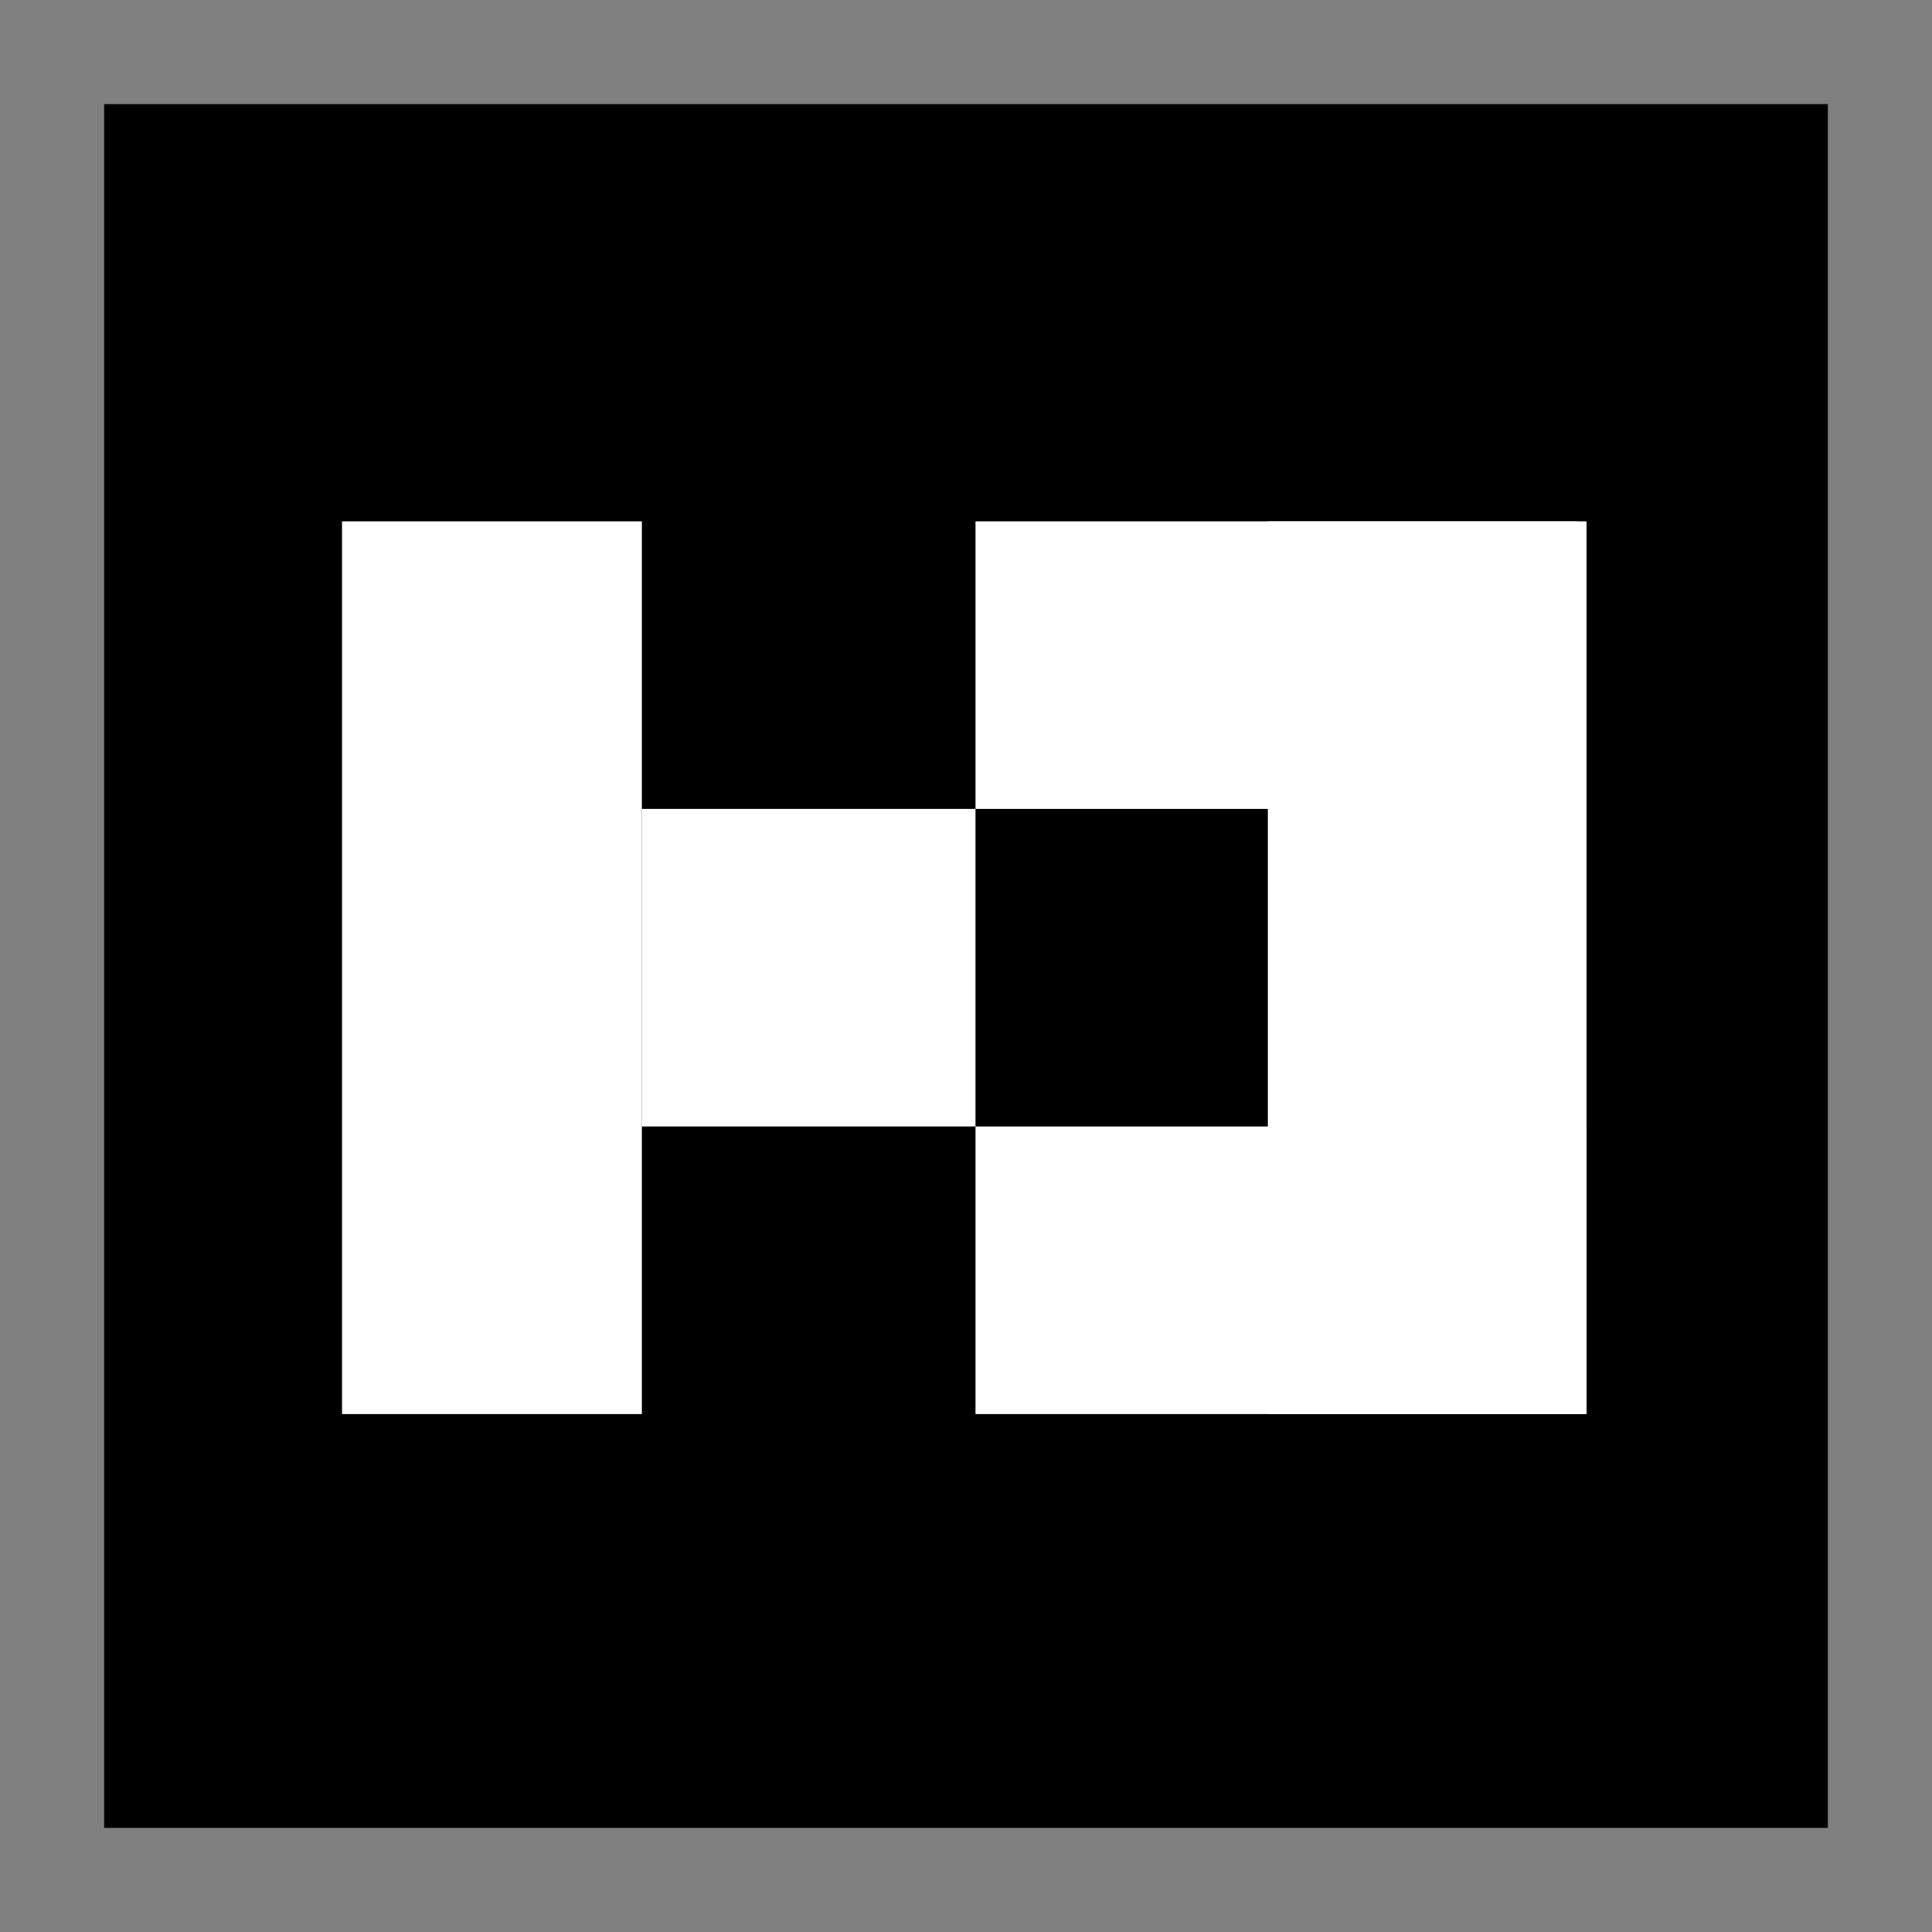
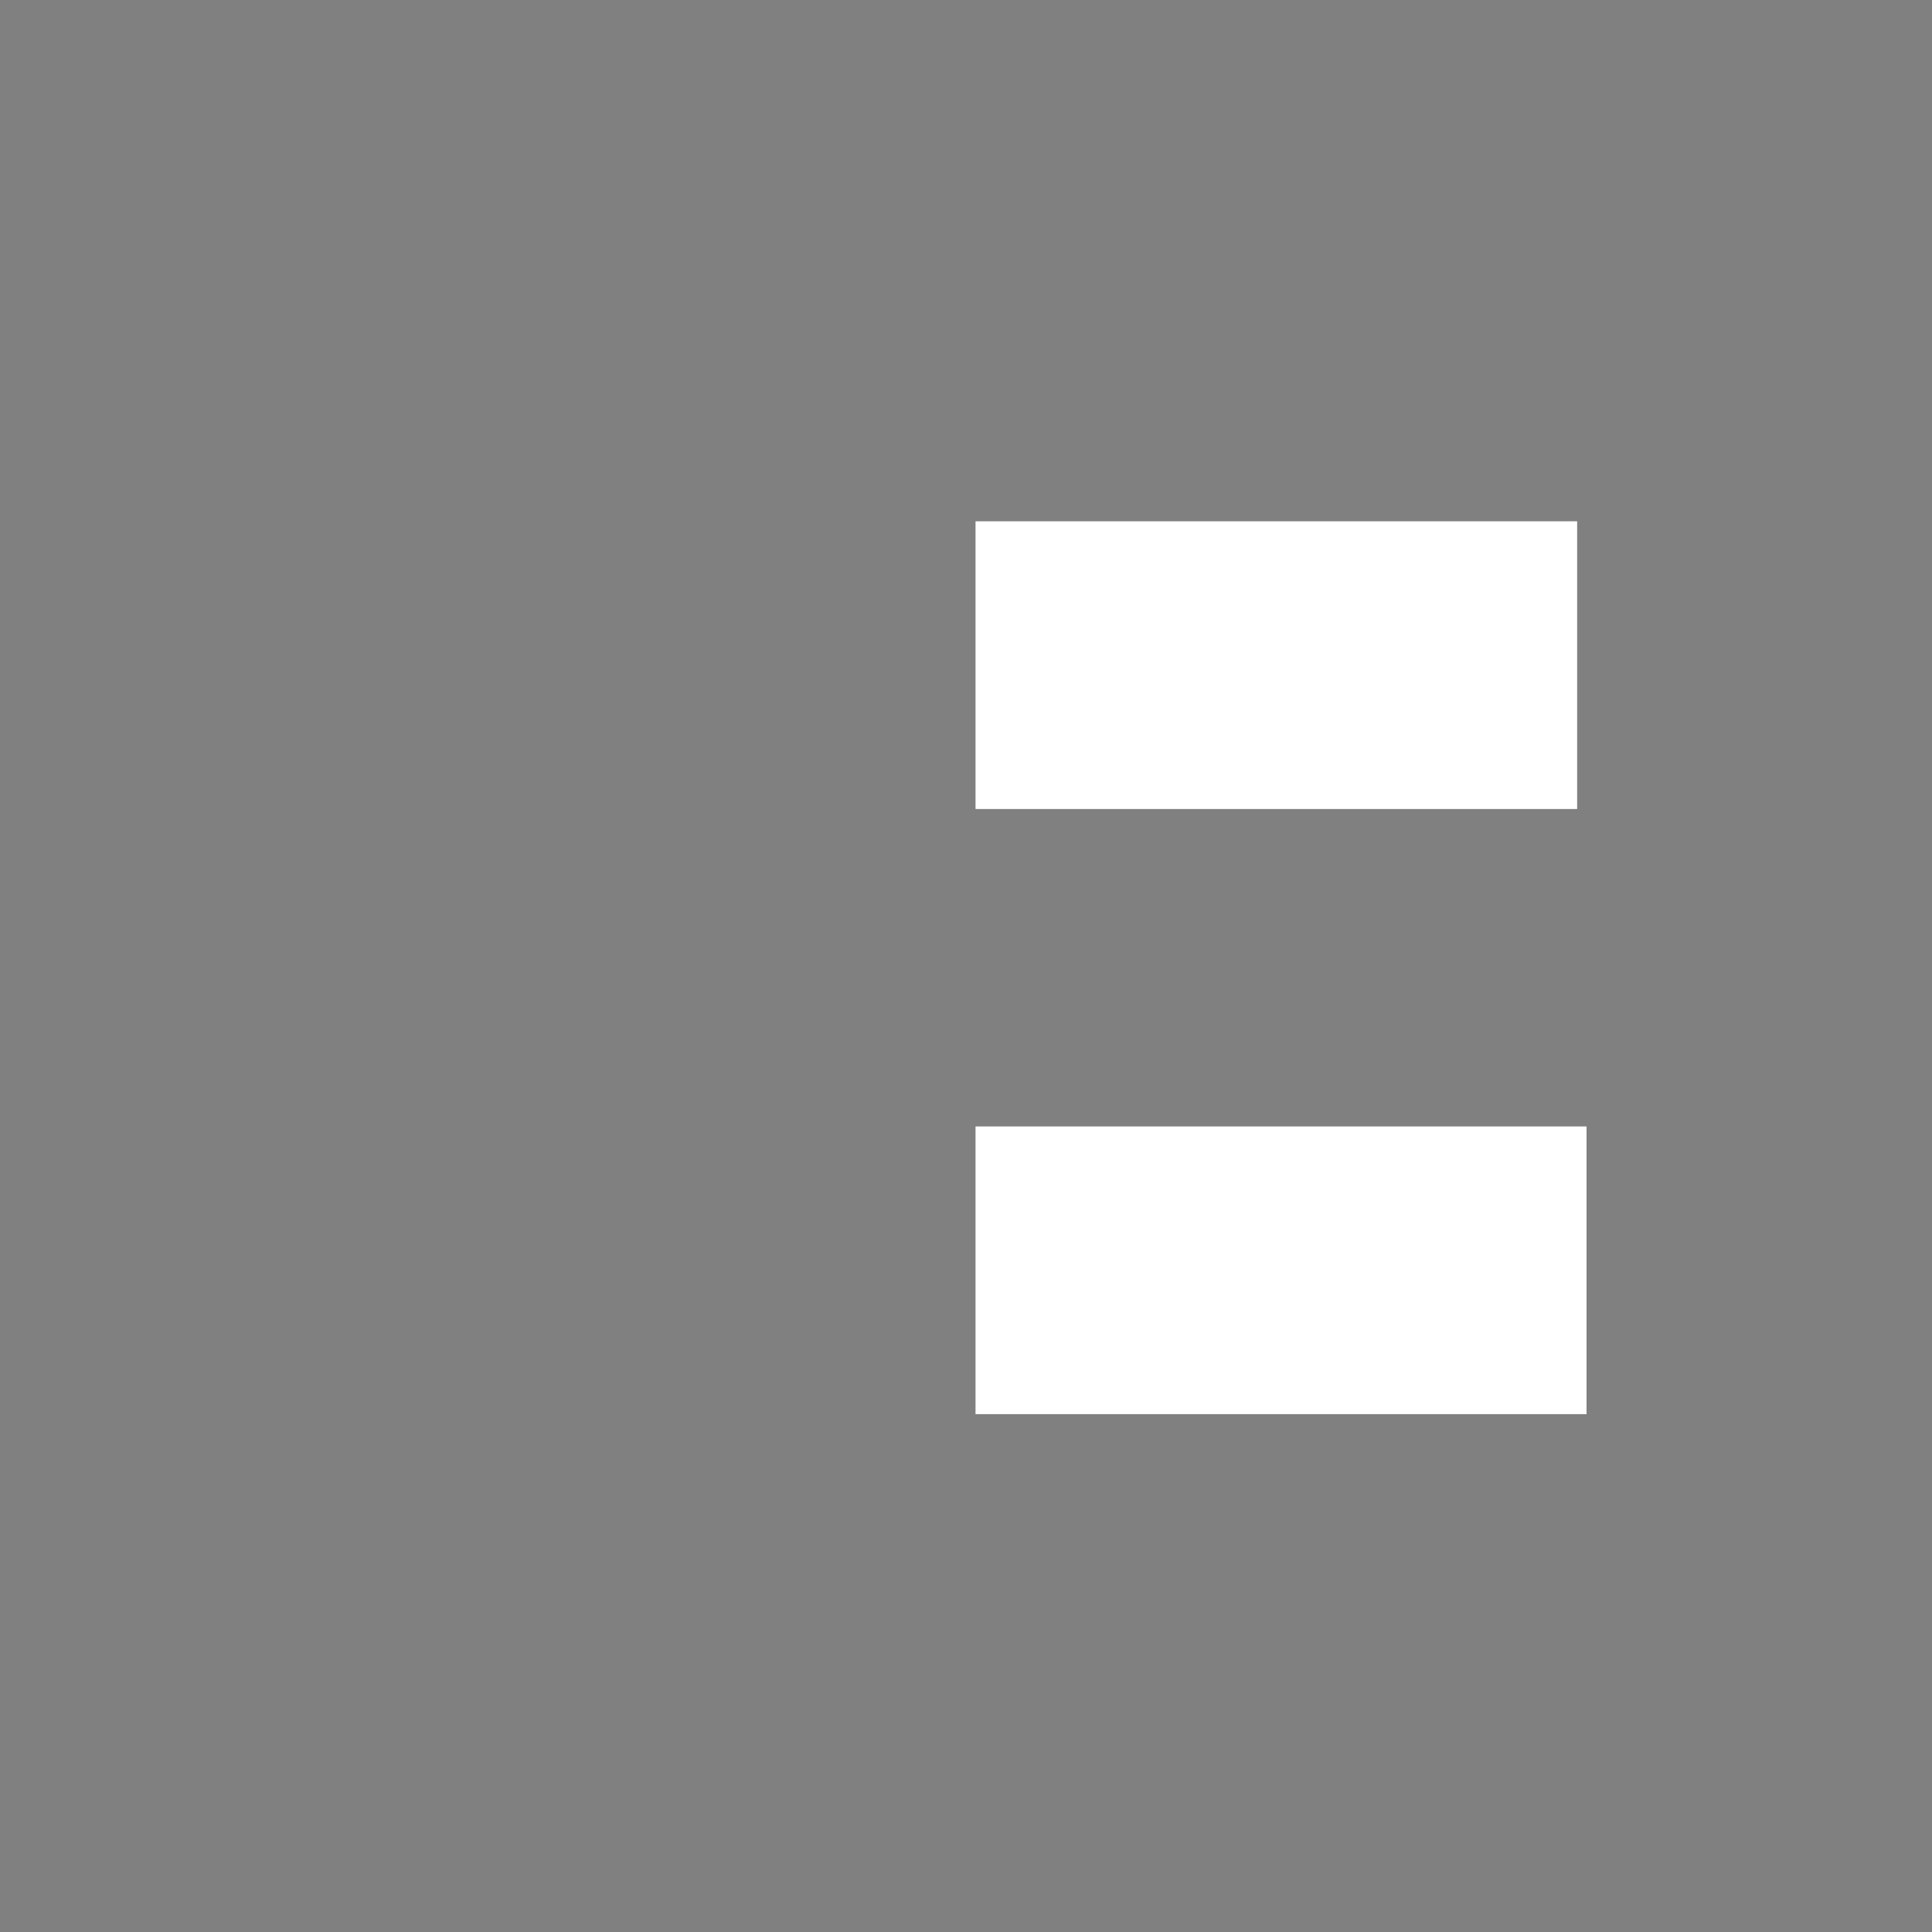
<svg xmlns="http://www.w3.org/2000/svg" width="408" height="408" viewBox="0 0 408 408" fill="none">
  <rect x="0" y="0" width="408" height="408" fill="#808080" stroke="none" />
  <g clip-path="url(#clip0_720_49)">
-     <path d="M22 22H386V386H22V22Z" fill="black" />
-     <path d="M72.232 110.088H135.56V298.64H72.232V110.088ZM267.755 110.088H335.04V298.64H267.755V110.088Z" fill="white" />
    <path d="M333.062 110.088V170.844H206.012V110.088H333.062ZM335.041 237.884V298.64H206.012V237.884H335.041Z" fill="white" />
-     <path d="M206.01 170.843V237.884H135.559V170.843H206.01Z" fill="white" />
  </g>
  <defs>
    <clipPath id="clip0_720_49">
      <rect width="364" height="364" fill="white" transform="translate(22 22)" />
    </clipPath>
  </defs>
</svg>